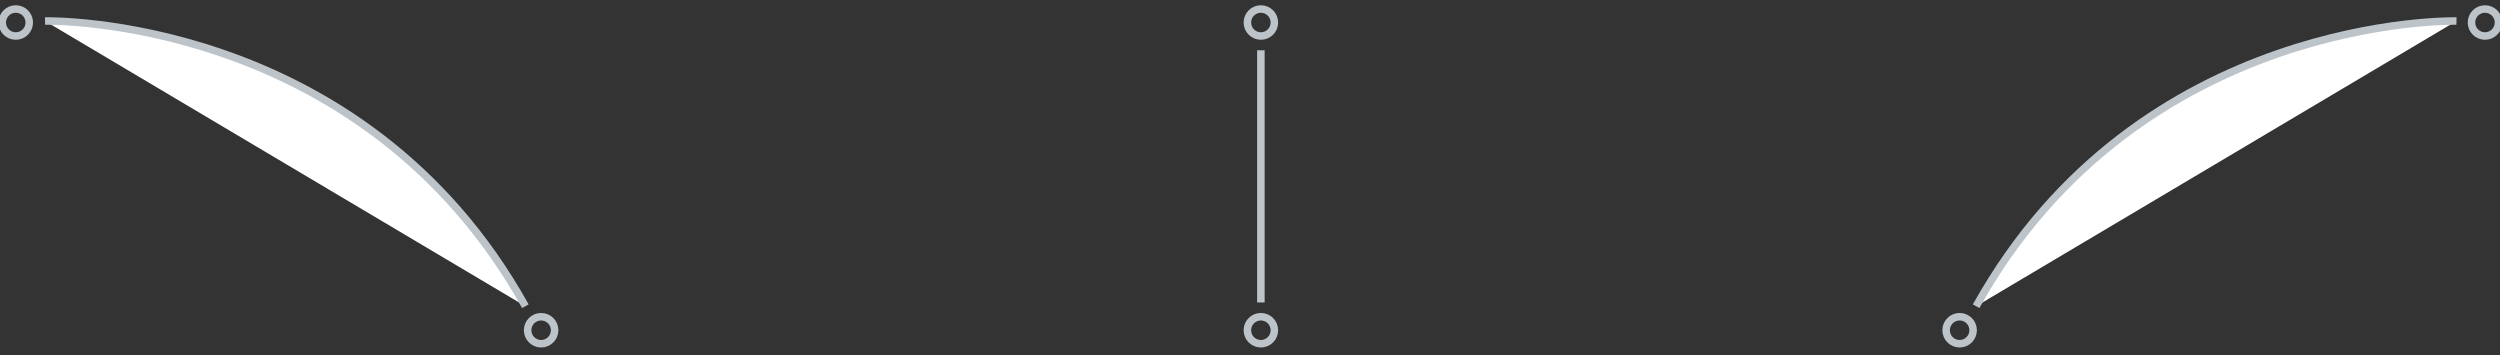
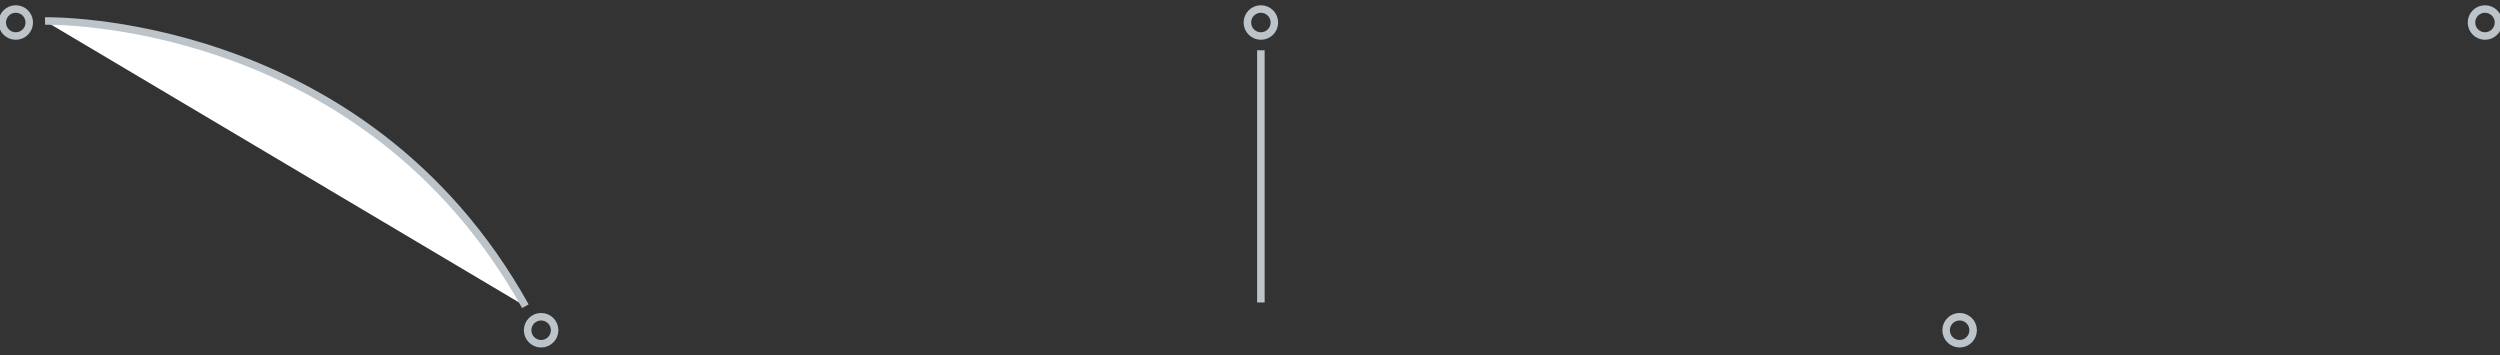
<svg xmlns="http://www.w3.org/2000/svg" x="0px" y="0px" viewBox="0 0 333.1 47.3" style="enable-background:new 0 0 333.1 47.3;" xml:space="preserve">
  <rect x="0" y="0" width="333.1" height="47.3" fill="#333333" stroke="none" />
  <style type="text/css">
	.pointer-1-0{fill:none;stroke:#BDC4C9;}
	.pointer-1-1{fill:#FFFFFF;stroke:#BDC4C9;}
</style>
  <g>
    <circle class="pointer-1-0" strokeWidth=".5" stroke-miterlimit="10" cx="331.1" cy="3" r="1.8" />
-     <path class="pointer-1-1" strokeWidth=".5" stroke-miterlimit="10" d="M327.3,2.8c0,0-42.3-1-64,38" />
    <circle class="pointer-1-0" strokeWidth=".5" stroke-miterlimit="10" cx="261.1" cy="44" r="1.8" />
  </g>
  <g>
    <circle class="pointer-1-0" strokeWidth=".5" stroke-miterlimit="10" cx="2.1" cy="3" r="1.8" />
    <path class="pointer-1-1" strokeWidth=".5" stroke-miterlimit="10" d="M6,2.8c0,0,42.3-1,64,38" />
    <circle class="pointer-1-0" strokeWidth=".5" stroke-miterlimit="10" cx="72.1" cy="44" r="1.8" />
  </g>
  <g>
    <circle class="pointer-1-0" strokeWidth=".5" stroke-miterlimit="10" cx="168" cy="3" r="1.8" />
    <line class="pointer-1-0" strokeWidth=".5" stroke-miterlimit="10" x1="168" y1="6.7" x2="168" y2="40.3" />
-     <circle class="pointer-1-0" strokeWidth=".5" stroke-miterlimit="10" cx="168" cy="44" r="1.8" />
  </g>
</svg>